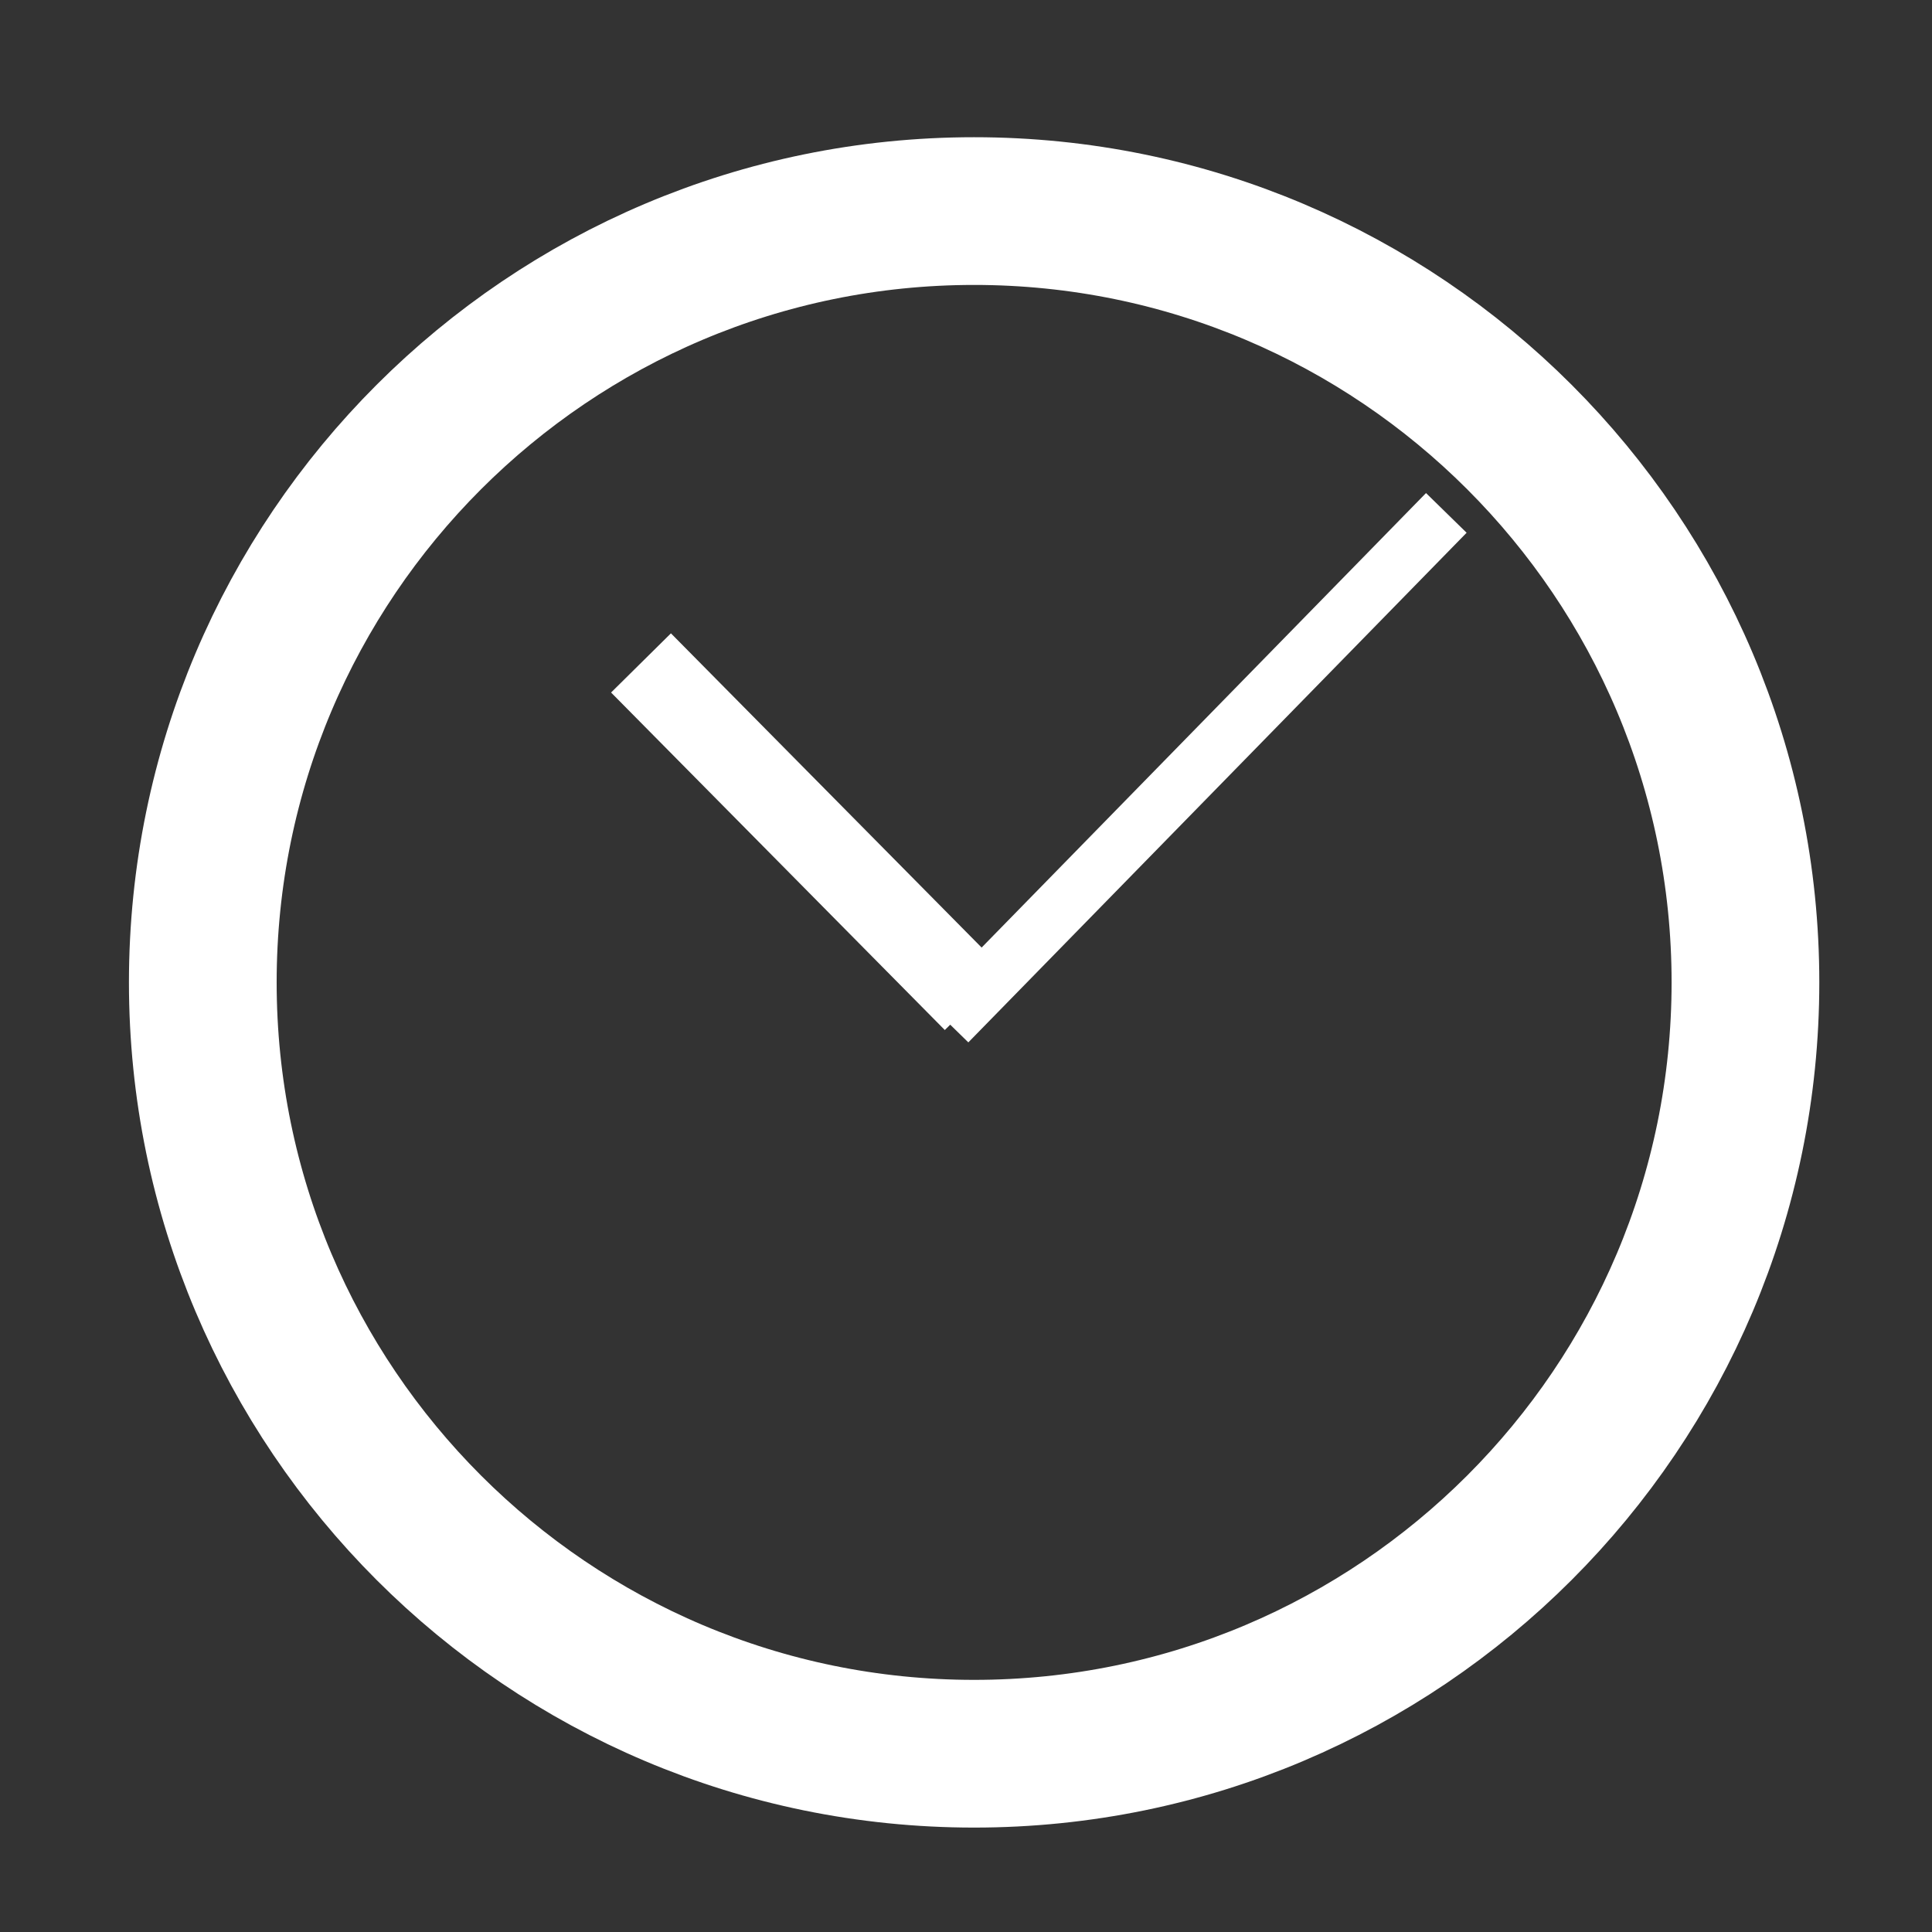
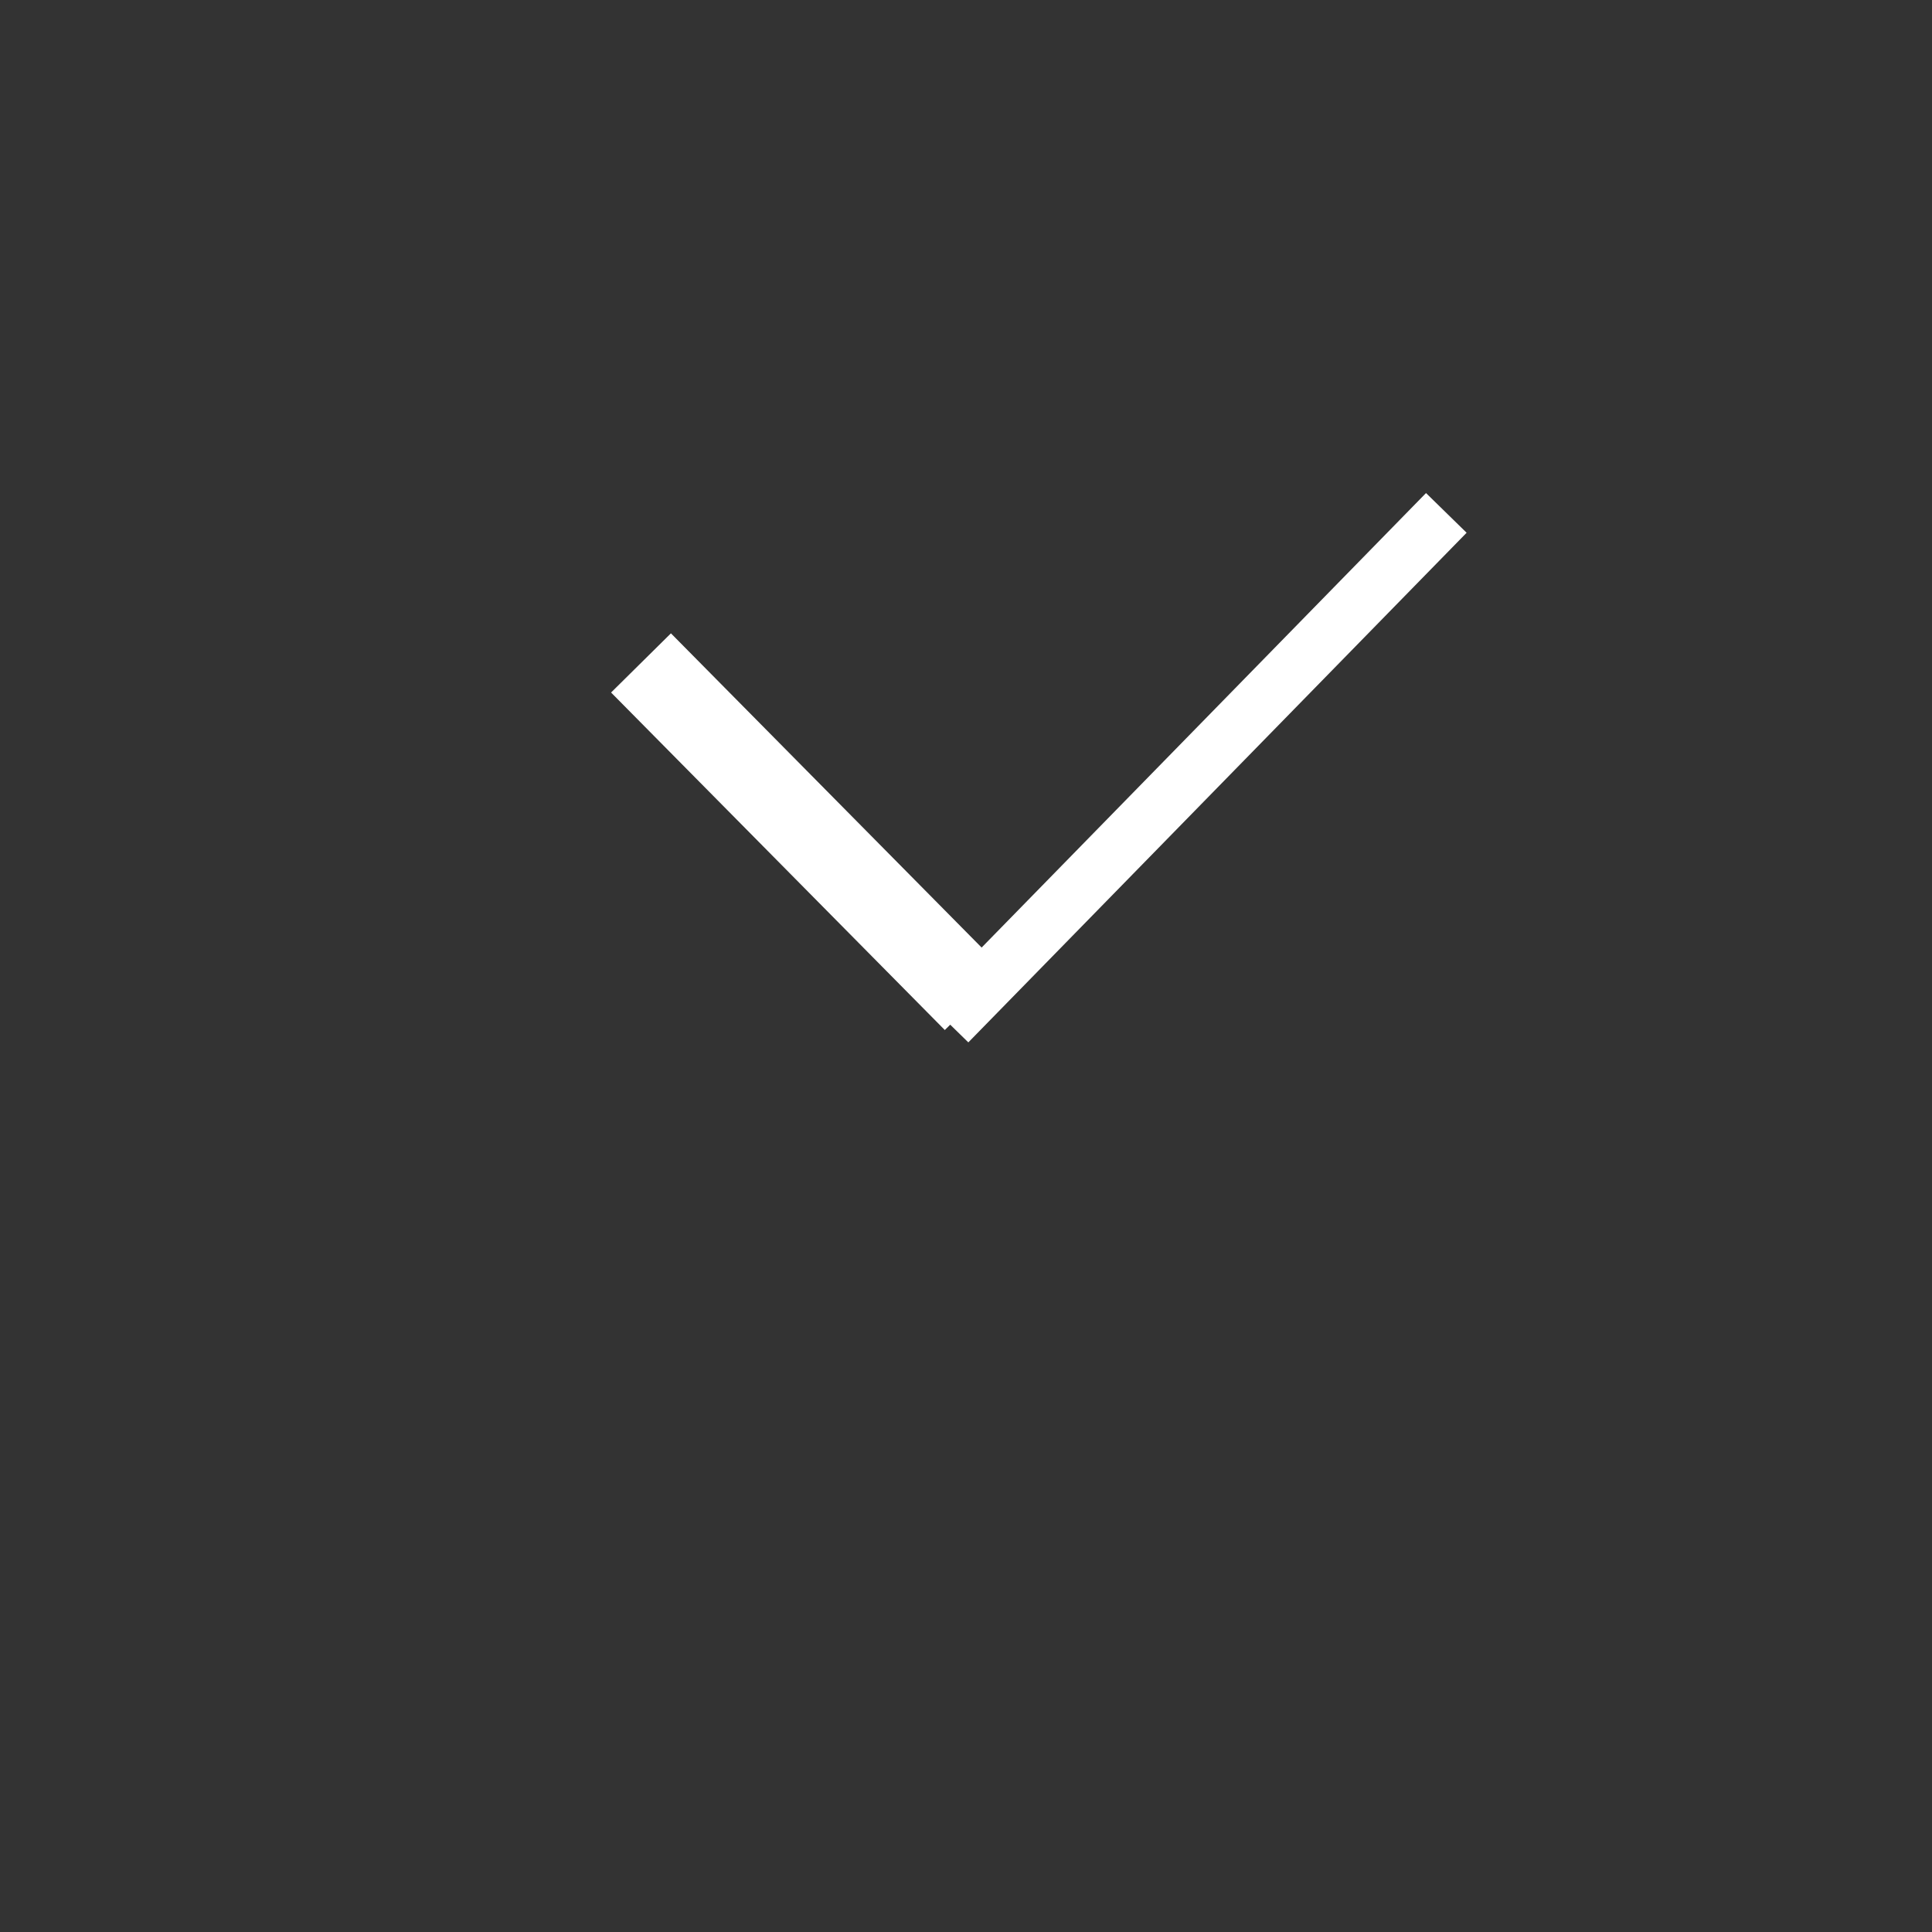
<svg xmlns="http://www.w3.org/2000/svg" xmlns:ns1="http://sodipodi.sourceforge.net/DTD/sodipodi-0.dtd" xmlns:ns2="http://www.inkscape.org/namespaces/inkscape" width="23" height="23" id="svg2" ns1:version="0.32" ns2:version="0.48.4 r9939" ns1:docname="Clock_simple_white.svg" ns2:output_extension="org.inkscape.output.svg.inkscape" version="1.0">
  <rect width="100%" height="100%" fill="#333333" stroke="none" />
  <defs id="defs4">
    <linearGradient id="linearGradient6148">
      <stop id="stop6150" offset="0" style="stop-color:#ae2fed;stop-opacity:0.959;" />
      <stop id="stop6152" offset="1" style="stop-color:#910000;stop-opacity:0;" />
    </linearGradient>
  </defs>
  <ns1:namedview id="base" pagecolor="#888888" bordercolor="#666666" borderopacity="1.0" gridtolerance="10000" guidetolerance="10" objecttolerance="10" ns2:pageopacity="1" ns2:pageshadow="2" ns2:zoom="3.959798" ns2:cx="10.809653" ns2:cy="23.571482" ns2:document-units="px" ns2:current-layer="g6173" ns2:window-width="1680" ns2:window-height="946" ns2:window-x="1272" ns2:window-y="-8" width="23px" height="23px" showgrid="false" ns2:window-maximized="1" />
  <g ns2:groupmode="layer" id="layer2" style="display:inline" transform="translate(-230,-148.076)">
    <g id="g6173" transform="translate(1.515,1.463)" style="fill:#ffffff">
-       <path id="path2221" d="M 256.518,158.835 C 256.518,165.07 251.458,170.13 245.223,170.13 C 238.989,170.13 233.929,165.07 233.929,158.835 C 233.929,152.601 238.989,147.541 245.223,147.541 C 251.458,147.541 256.518,152.601 256.518,158.835 z " style="fill:#ffffff;fill-opacity:0;fill-rule:nonzero;stroke:#ffffff;stroke-width:2.163;stroke-linecap:butt;stroke-miterlimit:4;stroke-dashoffset:0;stroke-opacity:1;opacity:1;stroke-dasharray:none" transform="matrix(0.813,0,0,0.813,40.715,29.175)" />
      <path ns1:nodetypes="cc" id="path2225" d="M 240.089,158.523 L 236.116,154.505" style="fill:#ffffff;fill-rule:evenodd;stroke:#ffffff;stroke-width:1.002;stroke-linecap:butt;stroke-linejoin:miter;stroke-opacity:1;fill-opacity:1;stroke-miterlimit:4;stroke-dasharray:none" />
      <path ns1:nodetypes="cc" id="path2229" d="m 245.703,152.719 -5.932,6.067" style="fill:#ffffff;fill-opacity:1;fill-rule:evenodd;stroke:#ffffff;stroke-width:0.676;stroke-linecap:butt;stroke-linejoin:miter;stroke-miterlimit:4;stroke-opacity:1;stroke-dasharray:none" ns2:connector-curvature="0" />
    </g>
  </g>
</svg>